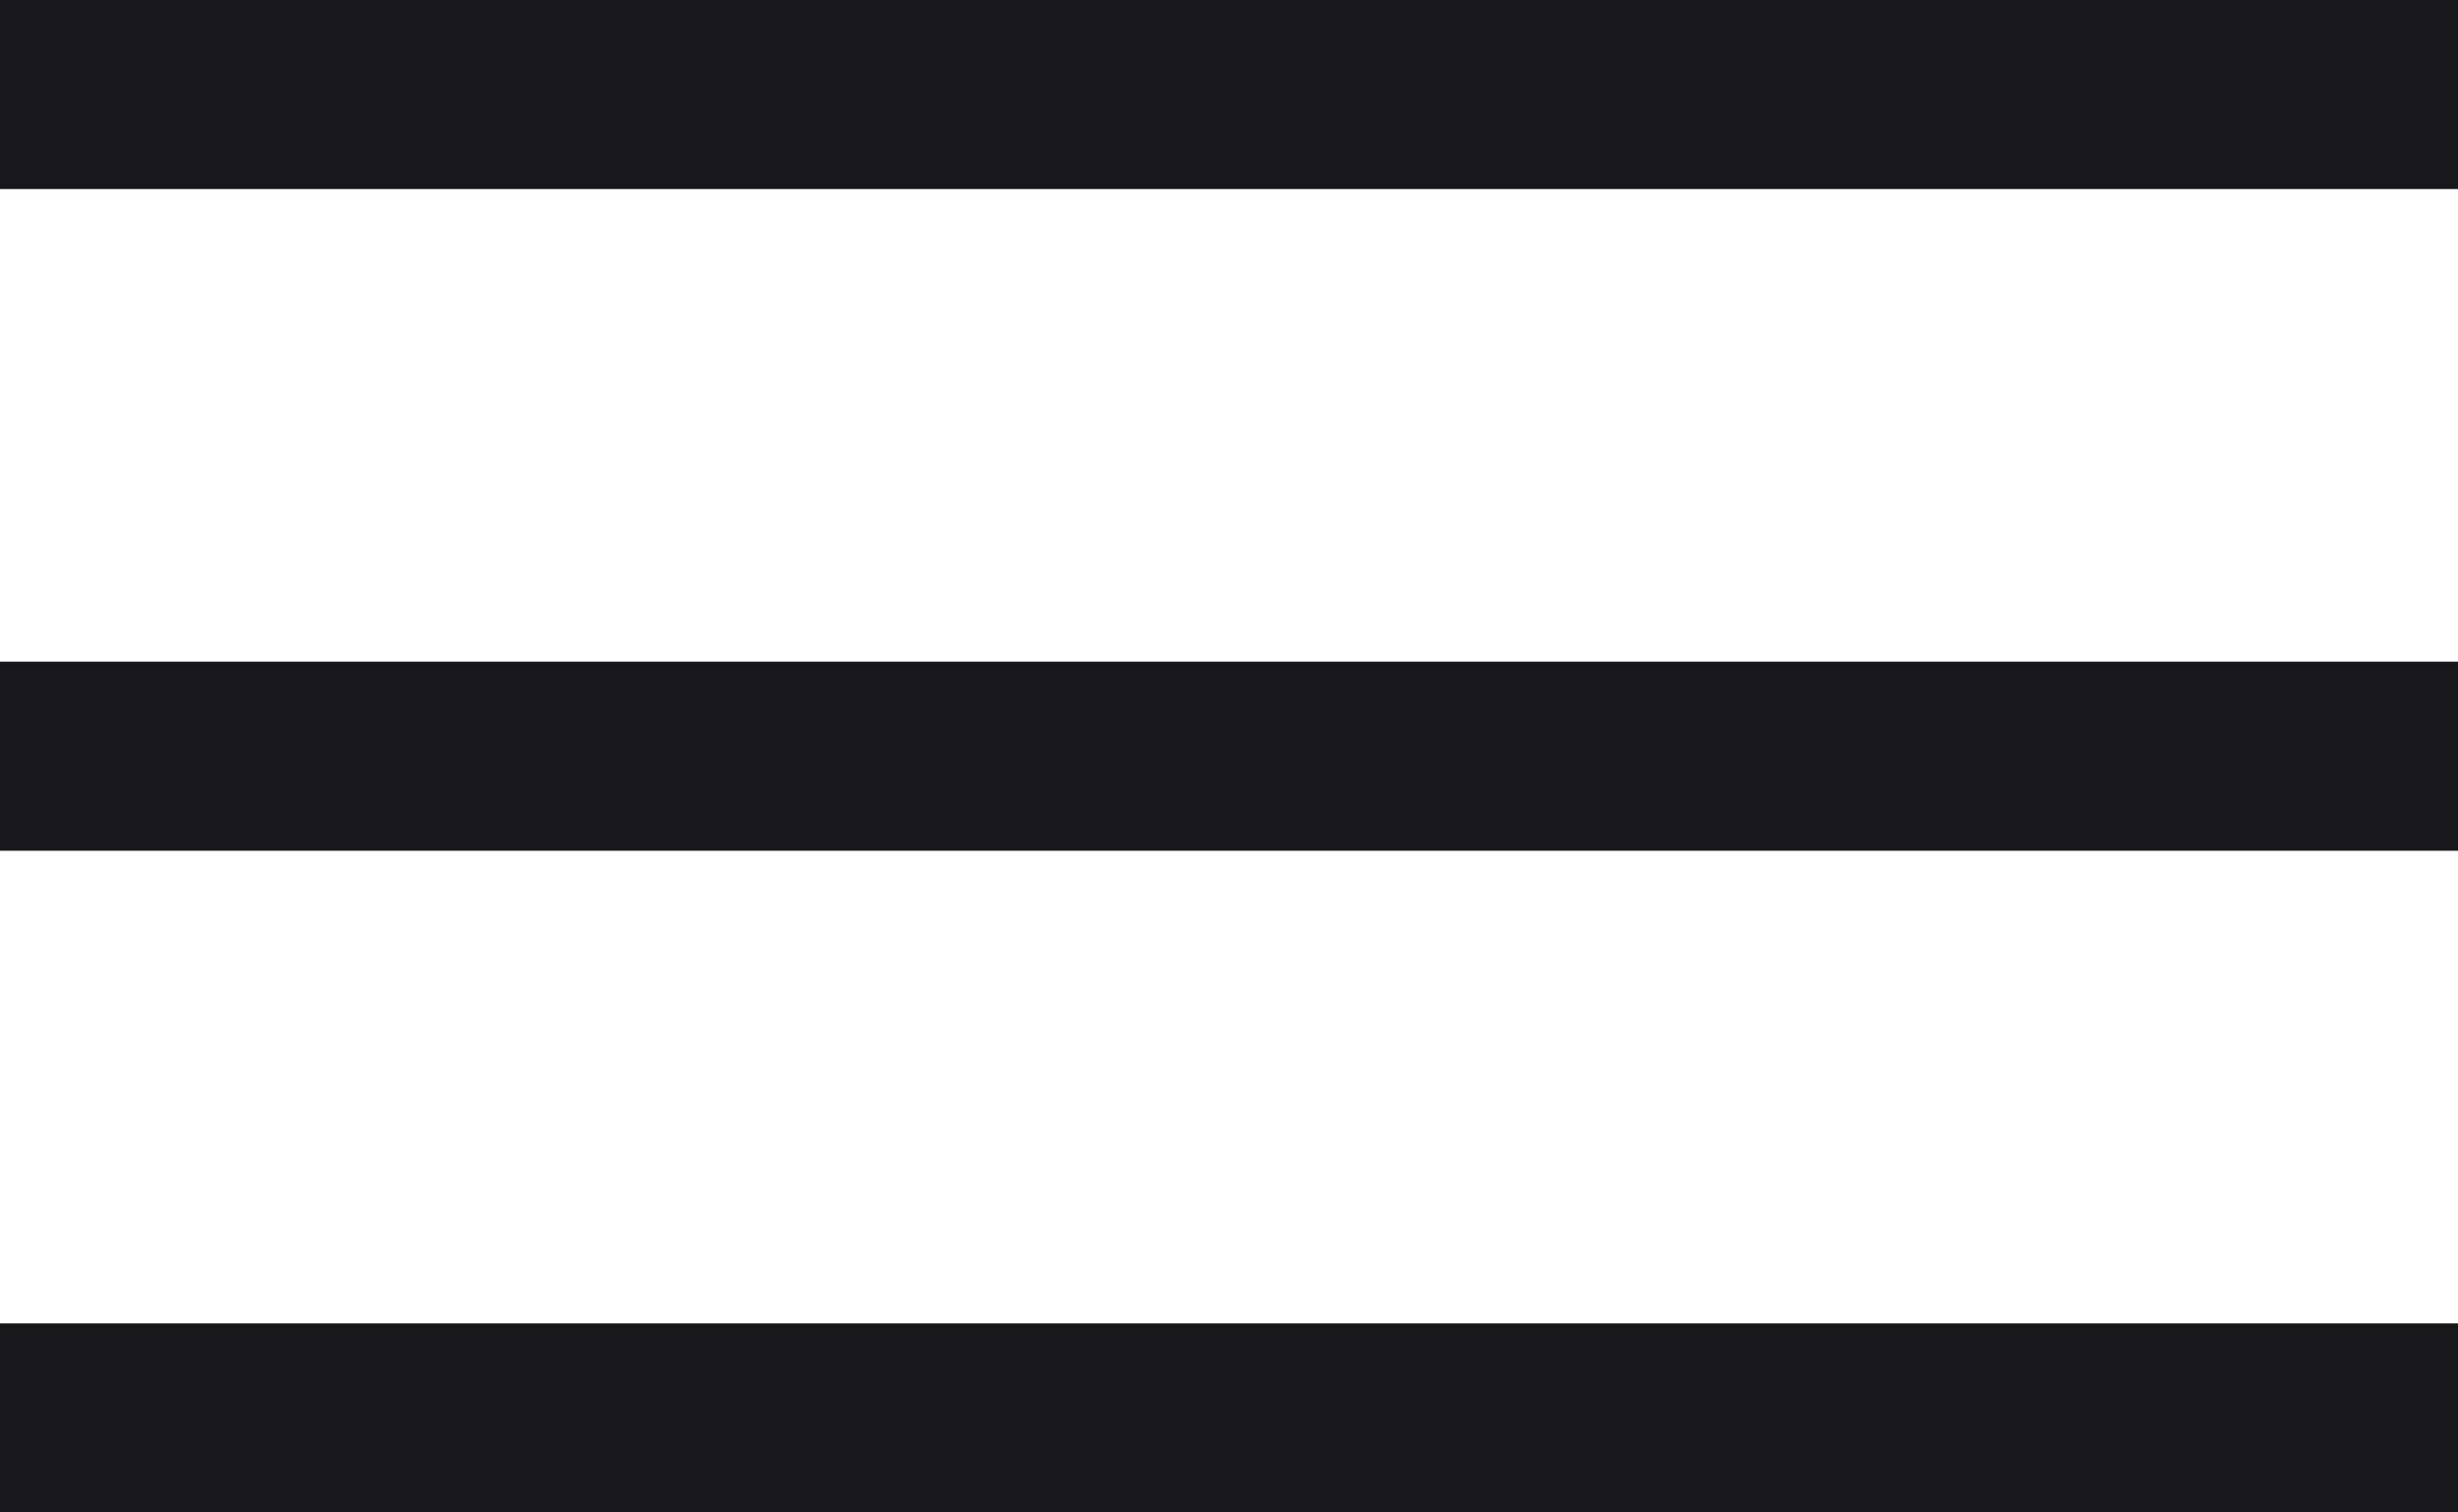
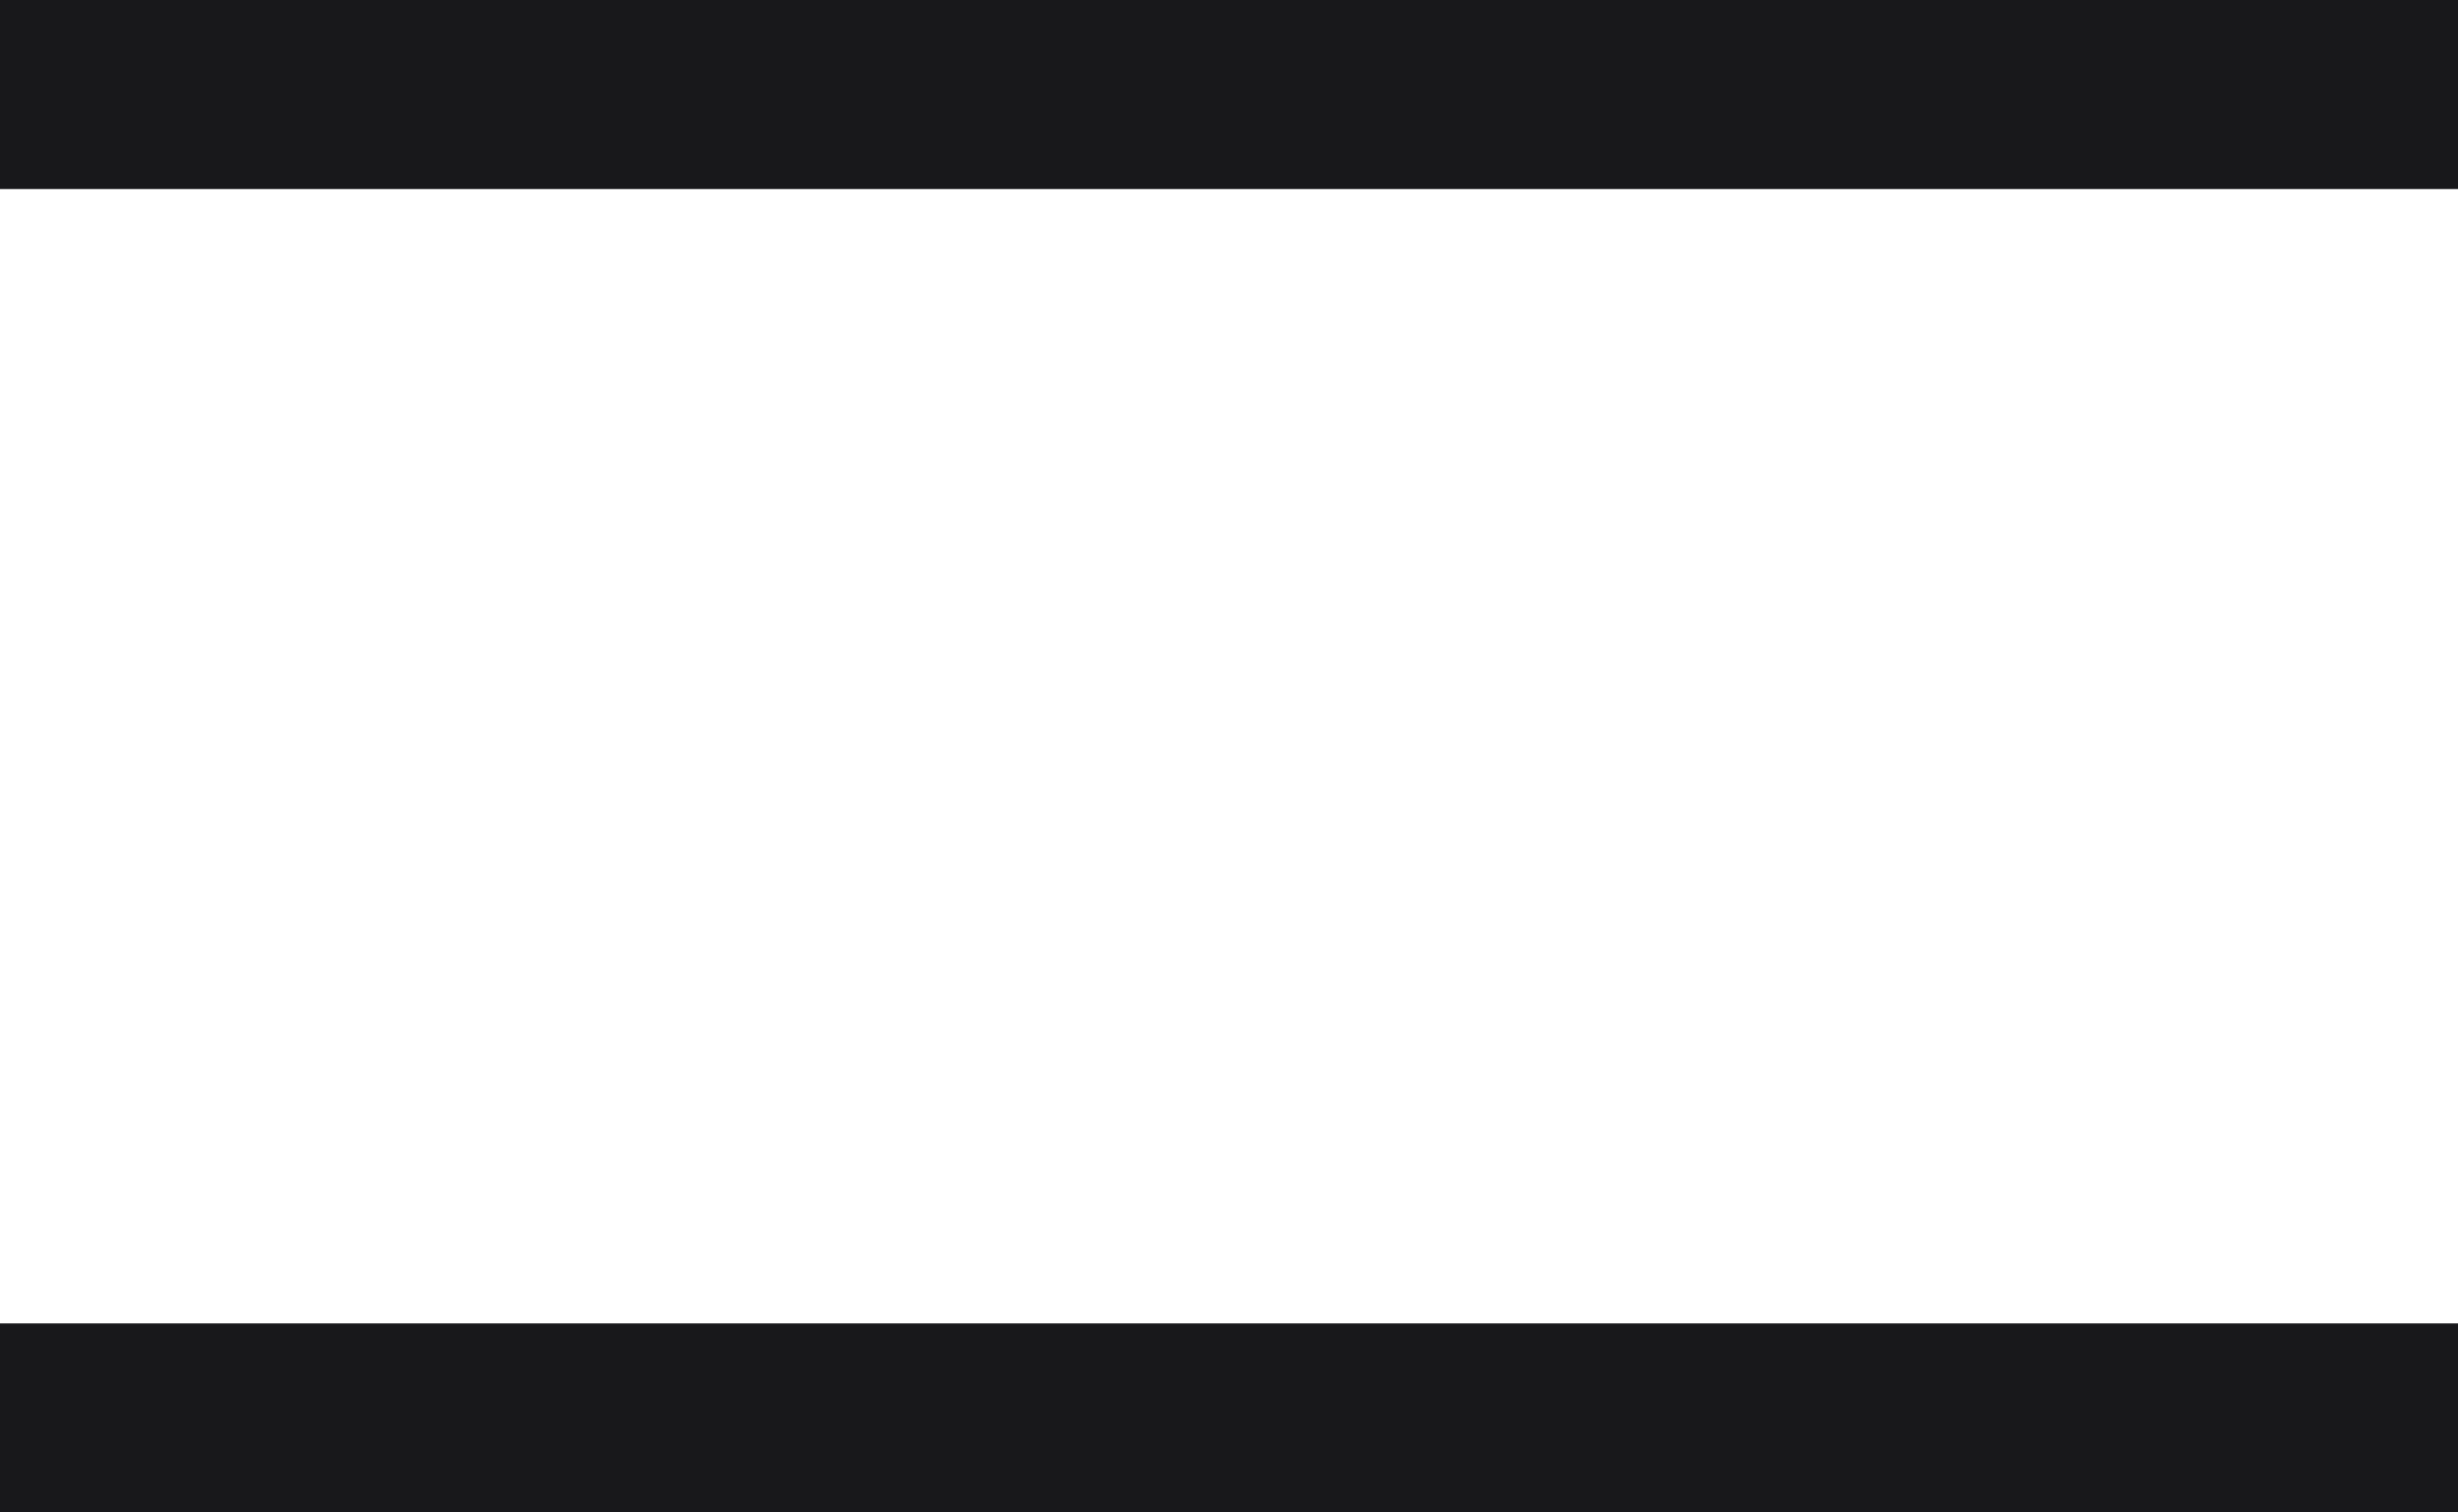
<svg xmlns="http://www.w3.org/2000/svg" width="26" height="16" viewBox="0 0 26 16" fill="none">
  <path d="M0 1H26" stroke="#18181B" stroke-width="2" />
-   <path d="M0 8H26" stroke="#18181B" stroke-width="2" />
  <path d="M0 15H26" stroke="#18181B" stroke-width="2" />
</svg>